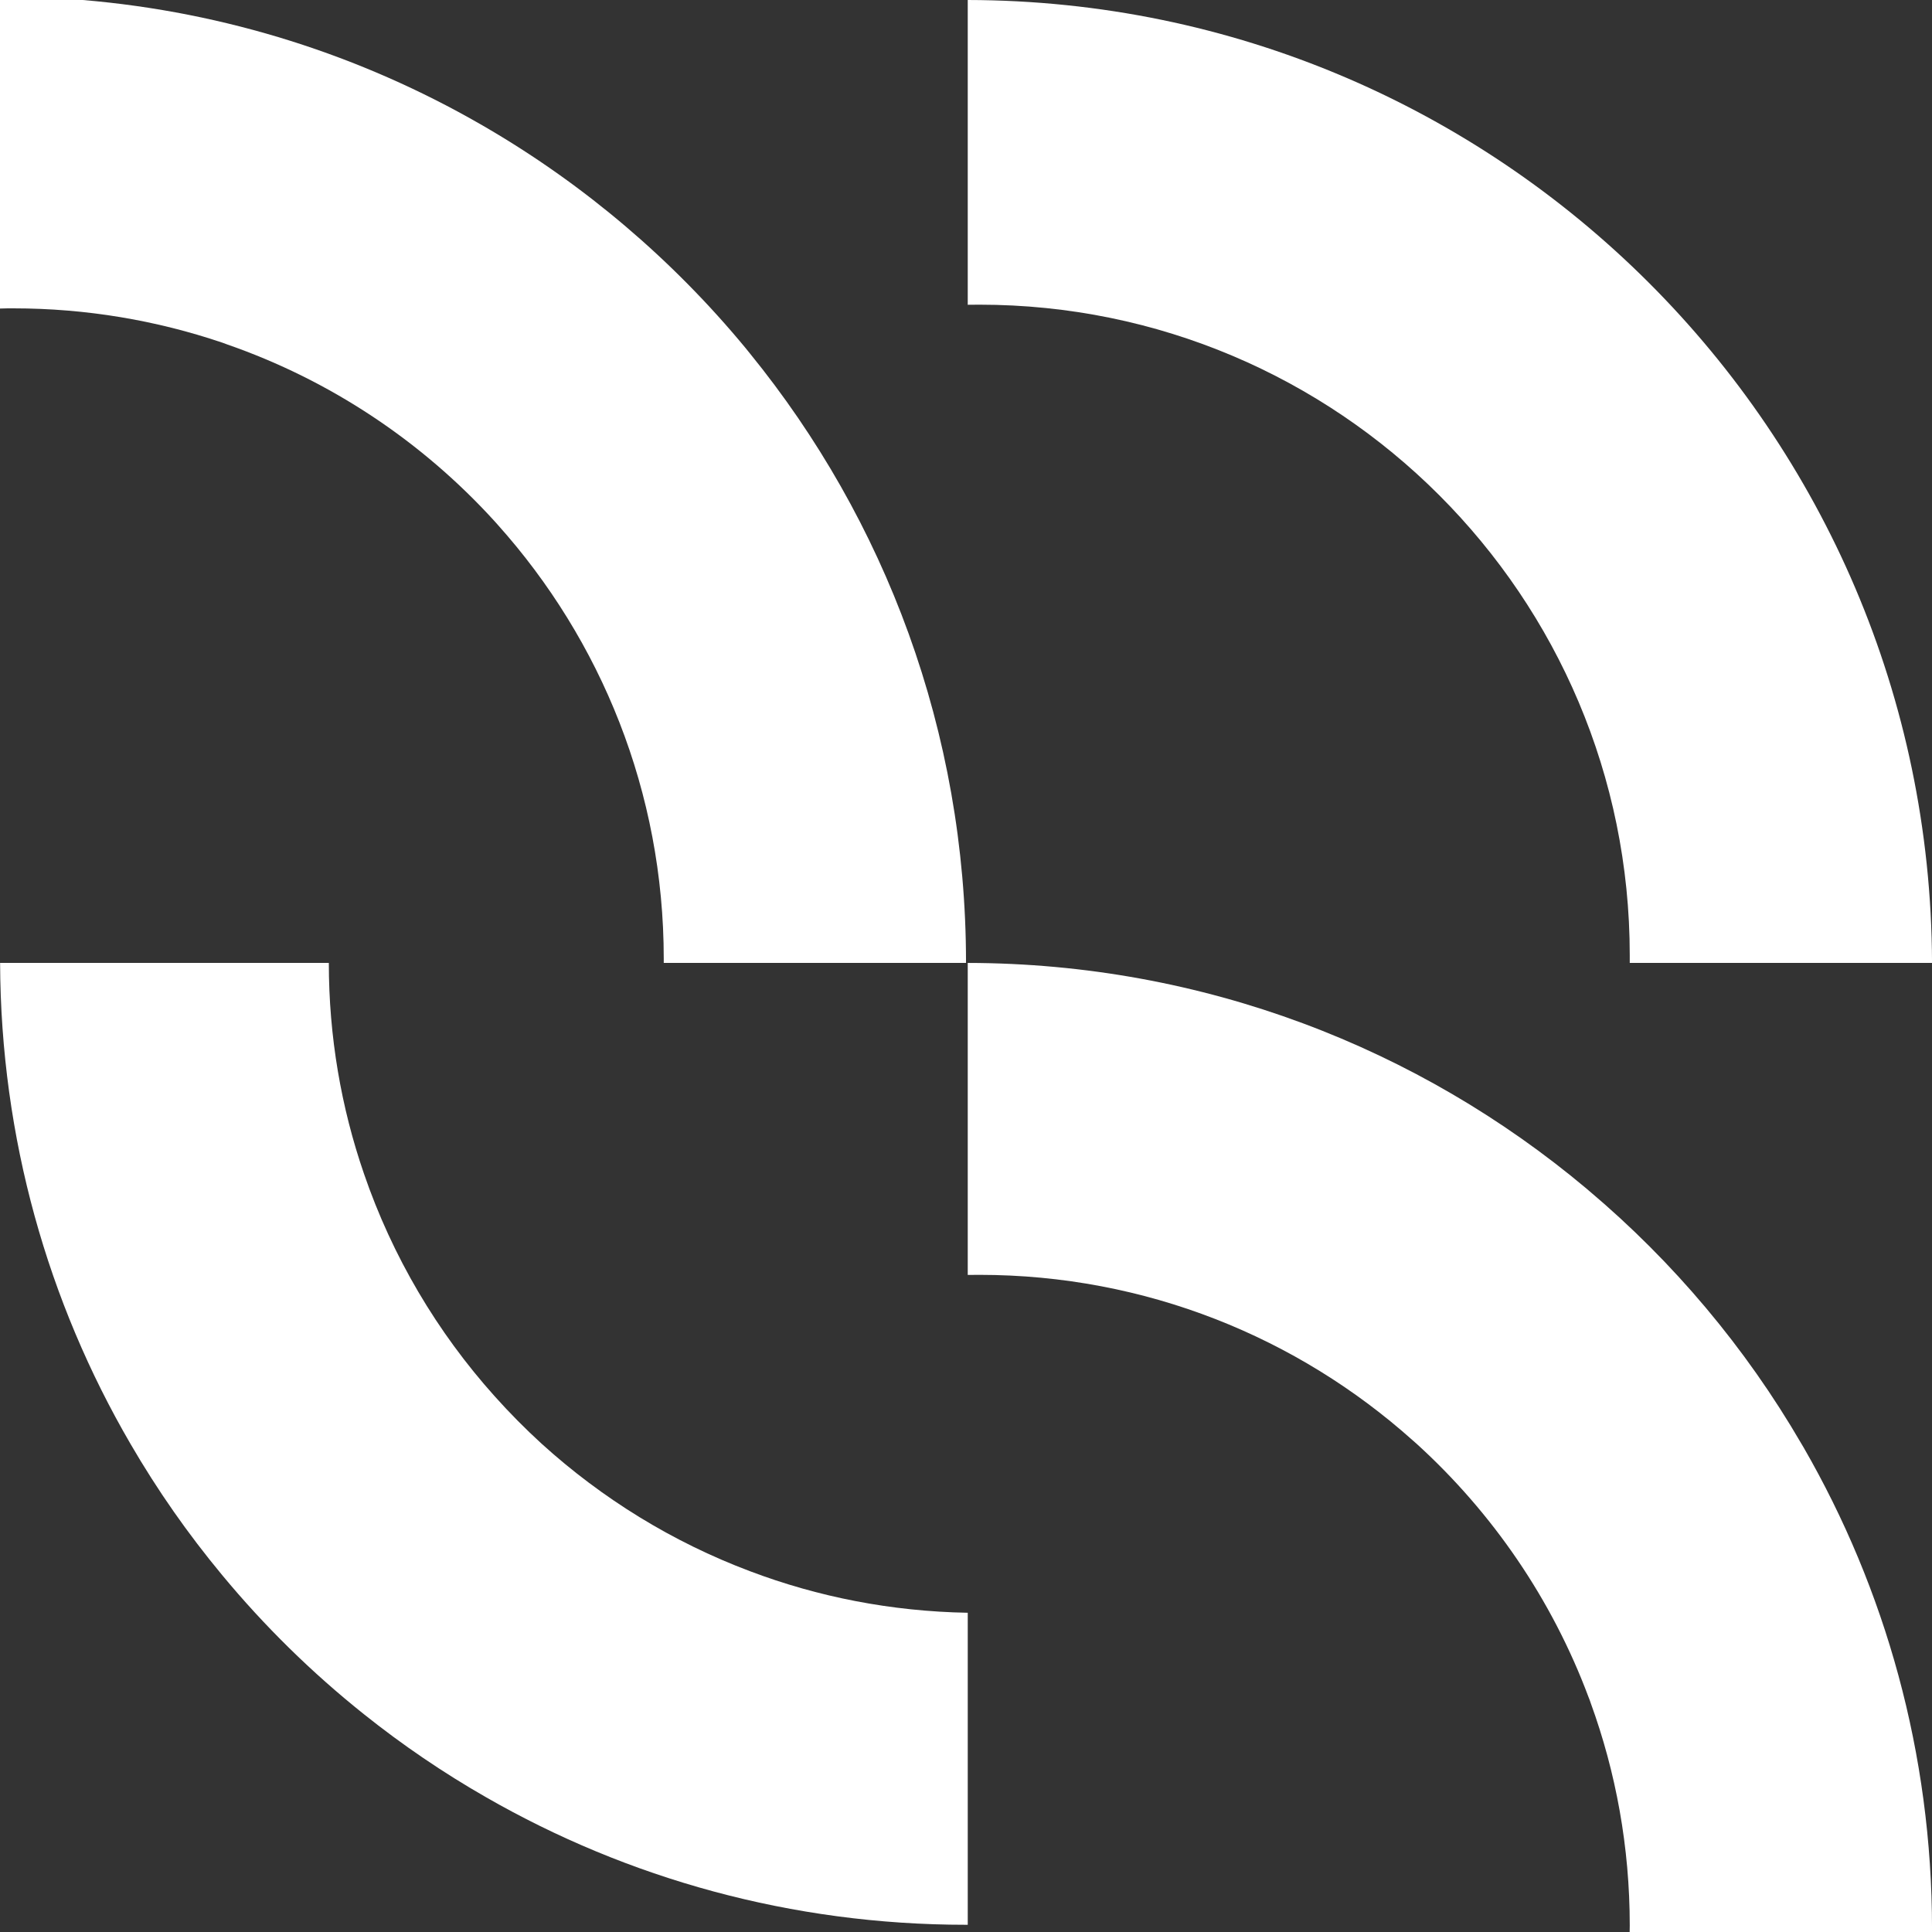
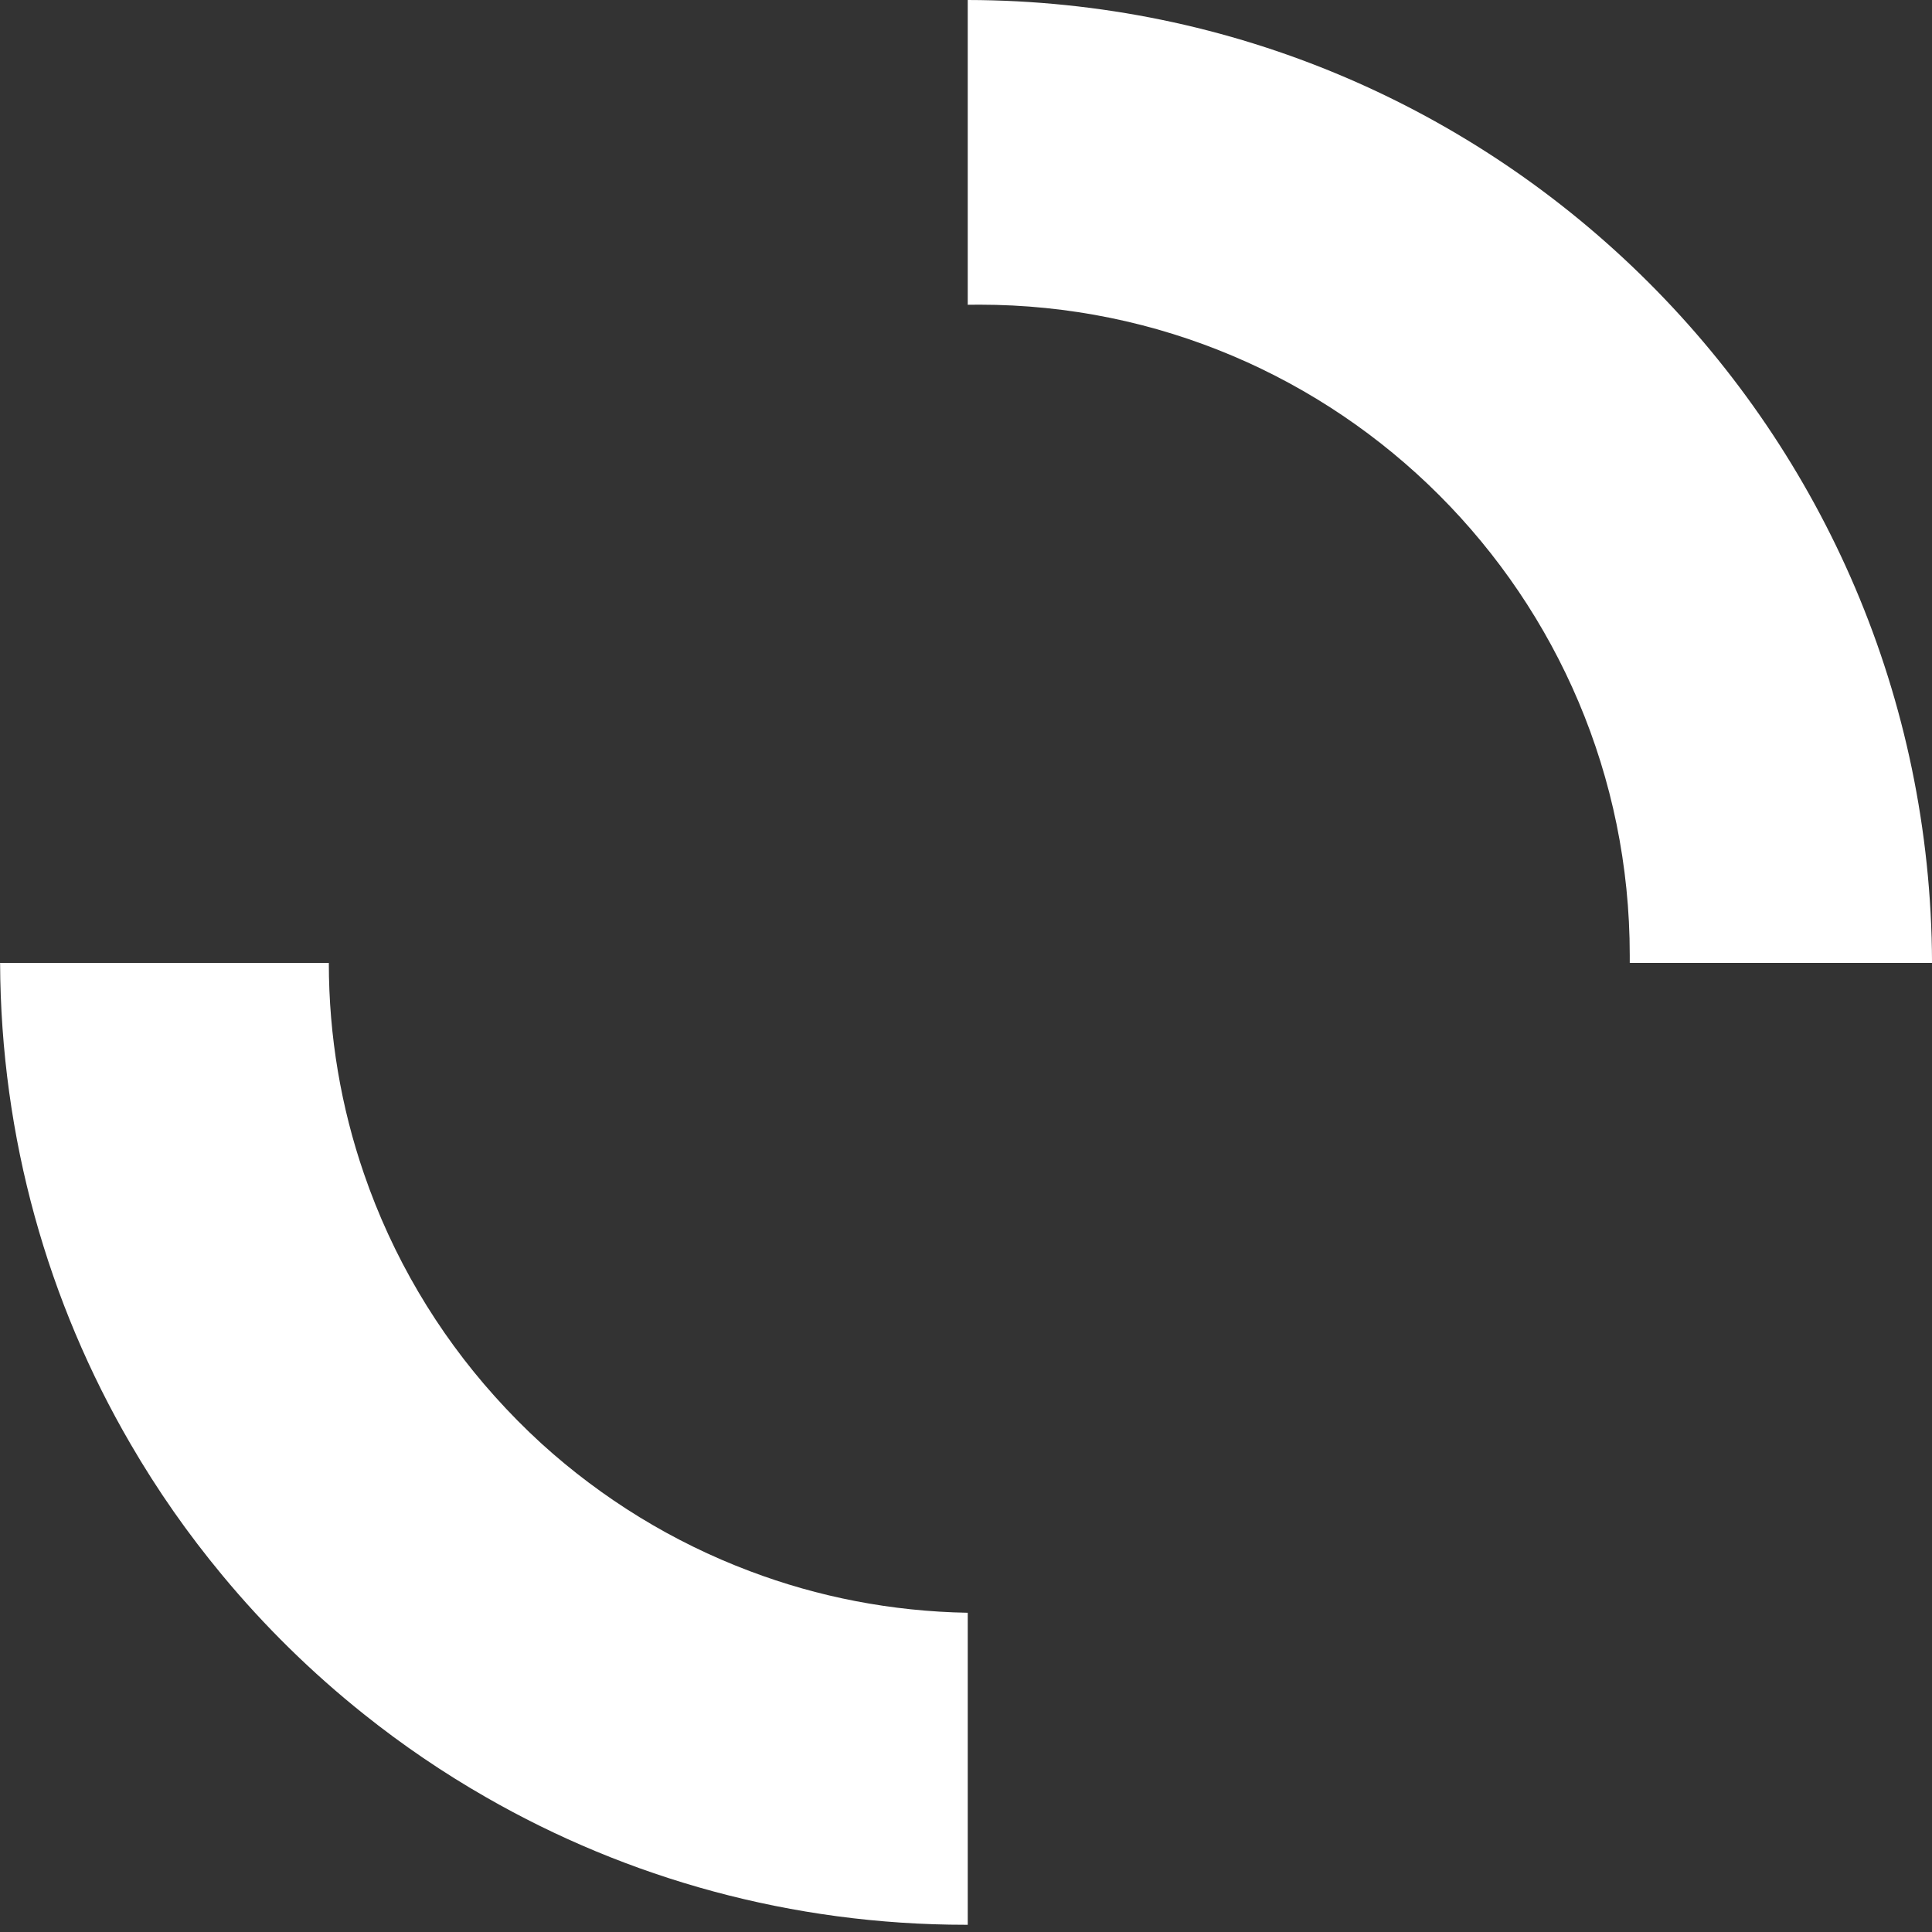
<svg xmlns="http://www.w3.org/2000/svg" width="160" height="160" viewBox="0 0 160 160" fill="none">
  <rect x="0" y="0" width="160" height="160" fill="#333333" stroke="none" />
  <path d="M160.002 79.705V79.745H134.969V79.105C134.969 49.353 110.849 25.232 81.105 25.232C80.784 25.232 80.465 25.232 80.144 25.24V0C124.161 0.08 159.842 35.705 160.002 79.705Z" fill="white" />
-   <path d="M160.002 159.746V160.002H134.961C134.969 159.818 134.969 159.634 134.969 159.45C134.969 152.978 133.825 146.77 131.729 141.018C131.681 140.866 131.625 140.714 131.561 140.562C128.537 132.466 123.609 125.29 117.329 119.578C117.217 119.474 117.105 119.378 116.993 119.282C107.465 110.762 94.889 105.577 81.105 105.577C80.784 105.577 80.465 105.577 80.144 105.585V79.745C99.657 79.777 117.529 86.801 131.393 98.441C131.449 98.481 131.505 98.529 131.561 98.585C138.577 104.497 144.561 111.602 149.193 119.578C149.257 119.674 149.313 119.77 149.369 119.874C156.137 131.61 160.002 145.226 160.002 159.746Z" fill="white" />
-   <path d="M80.001 79.705V79.745H54.969V79.401C54.969 65.593 49.769 53.009 41.233 43.473C41.145 43.368 41.056 43.273 40.968 43.176C34.976 36.584 27.368 31.488 18.776 28.512C18.648 28.456 18.52 28.416 18.384 28.368C12.96 26.536 7.152 25.536 1.104 25.536C0.736 25.536 0.368 25.536 0 25.552V0H6.856C18.752 1 29.904 4.616 39.745 10.264C39.92 10.36 40.089 10.456 40.257 10.56C48.457 15.344 55.729 21.544 61.745 28.824C61.865 28.976 61.985 29.128 62.113 29.28C73.297 43.032 80.001 60.585 80.001 79.705Z" fill="white" />
  <path d="M80.145 133.562V159.402H80.001C65.537 159.402 51.961 155.562 40.256 148.842C36.704 146.81 33.32 144.506 30.136 141.962C25.832 138.53 21.896 134.666 18.392 130.434C15.576 127.042 13.032 123.41 10.808 119.578C3.984 107.865 0.064 94.265 0.008 79.745H27.232C27.232 85.849 28.256 91.721 30.136 97.185C32.496 104.073 36.208 110.33 40.968 115.634C42.2 117.01 43.504 118.33 44.872 119.578C49.856 124.098 55.688 127.706 62.113 130.122C67.737 132.25 73.809 133.45 80.145 133.562Z" fill="white" />
</svg>